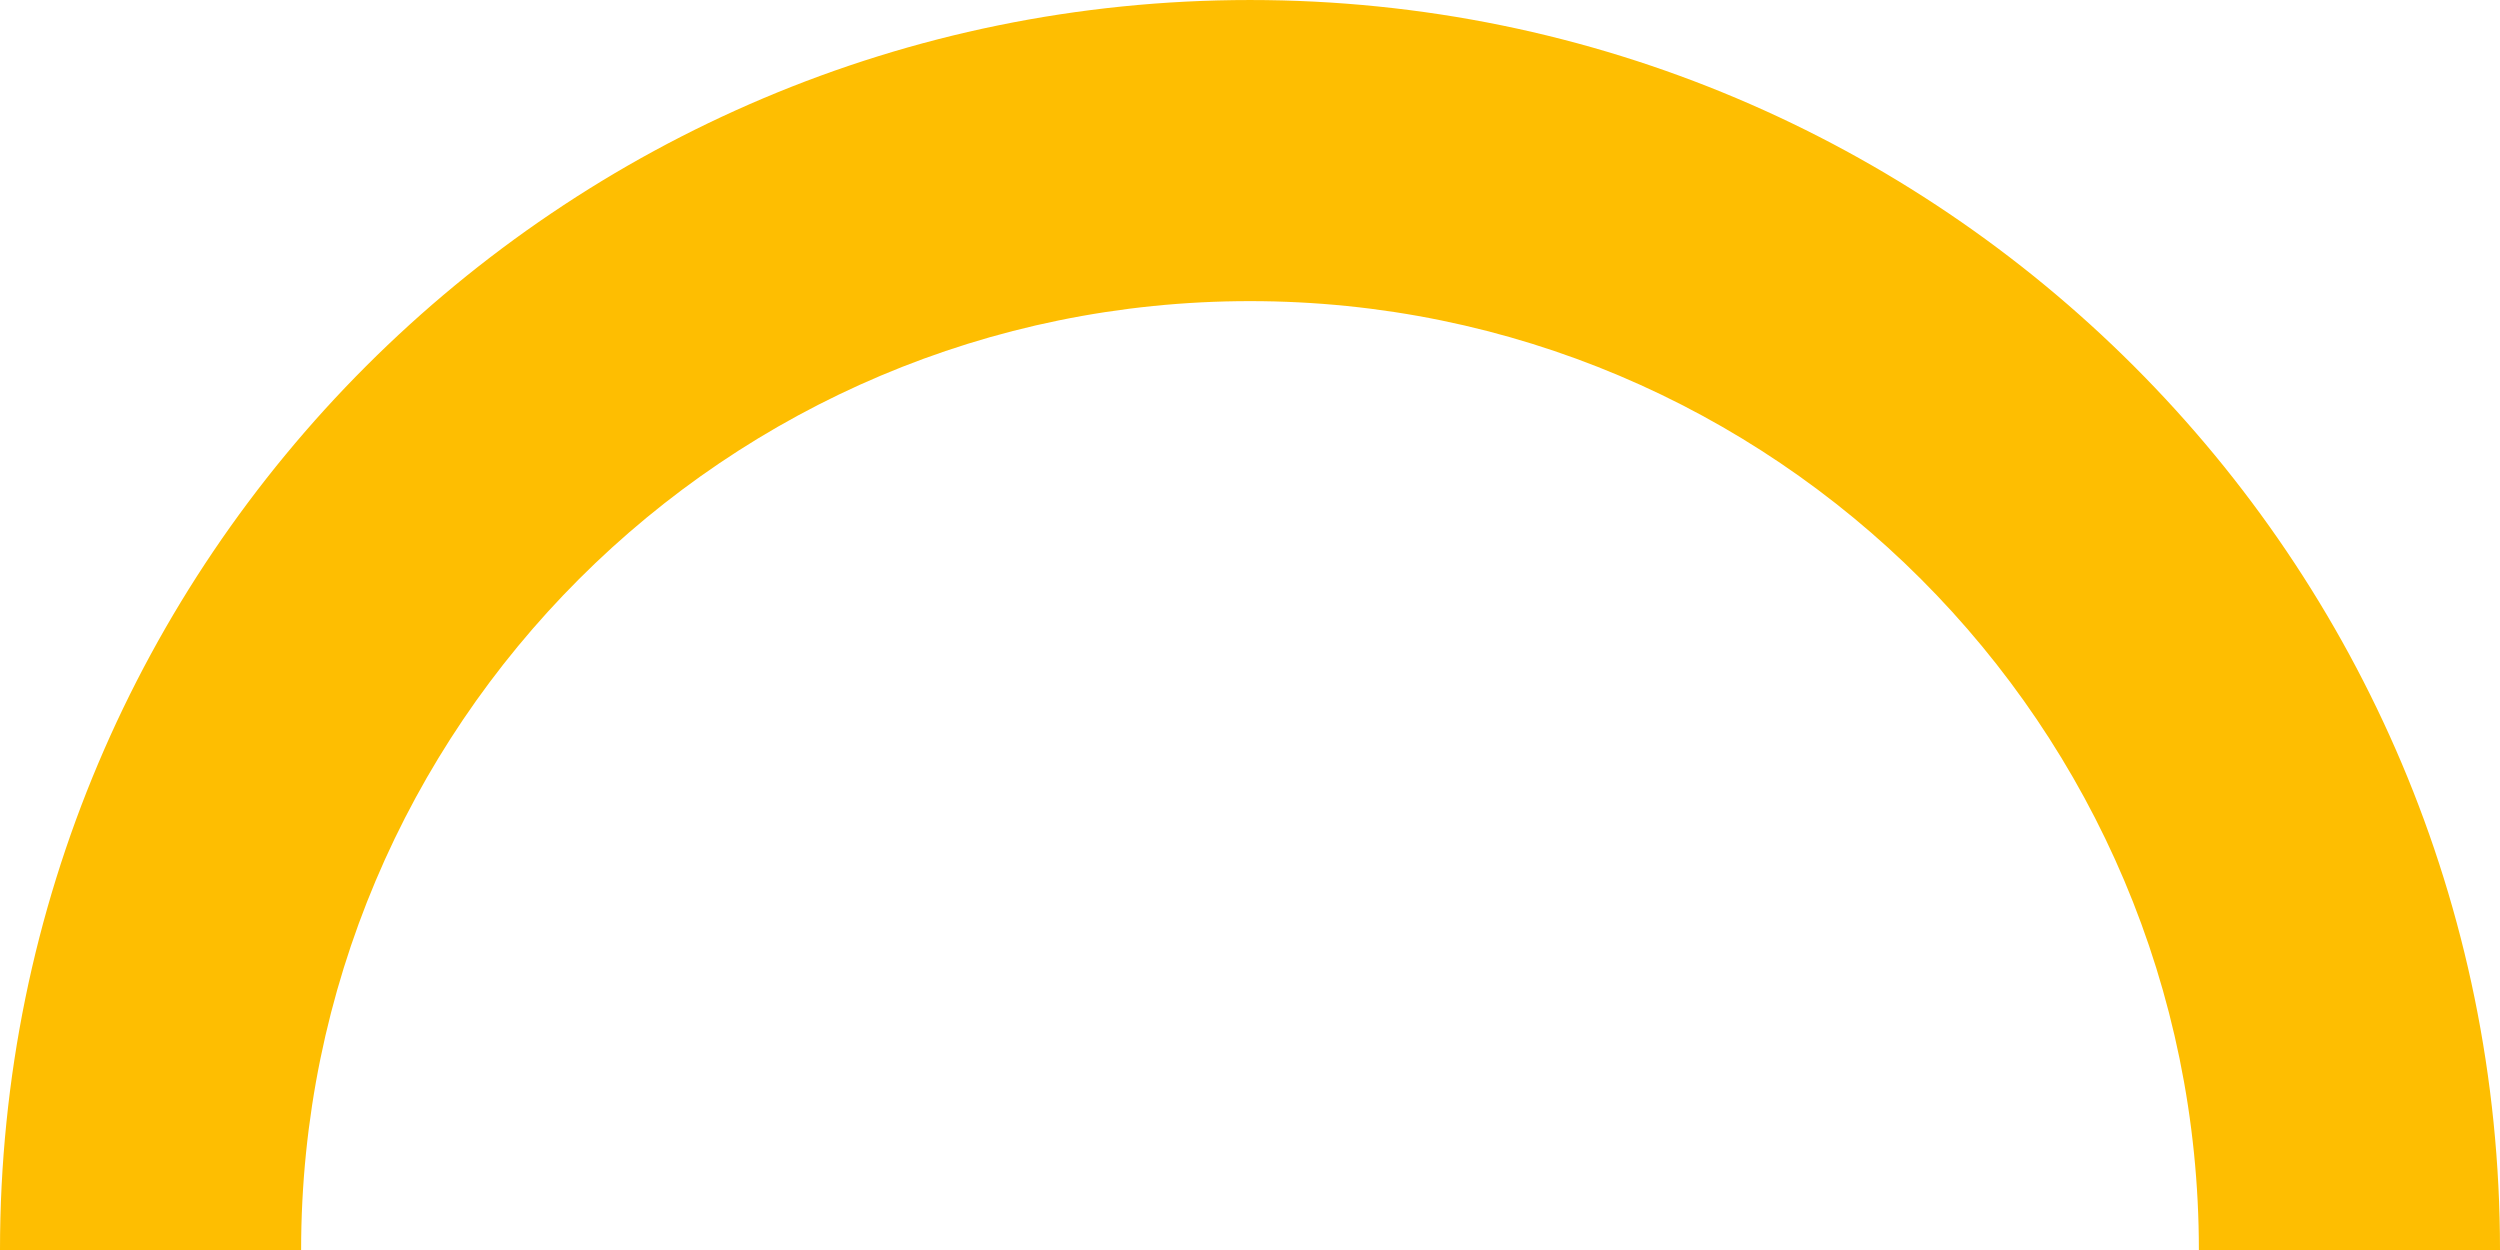
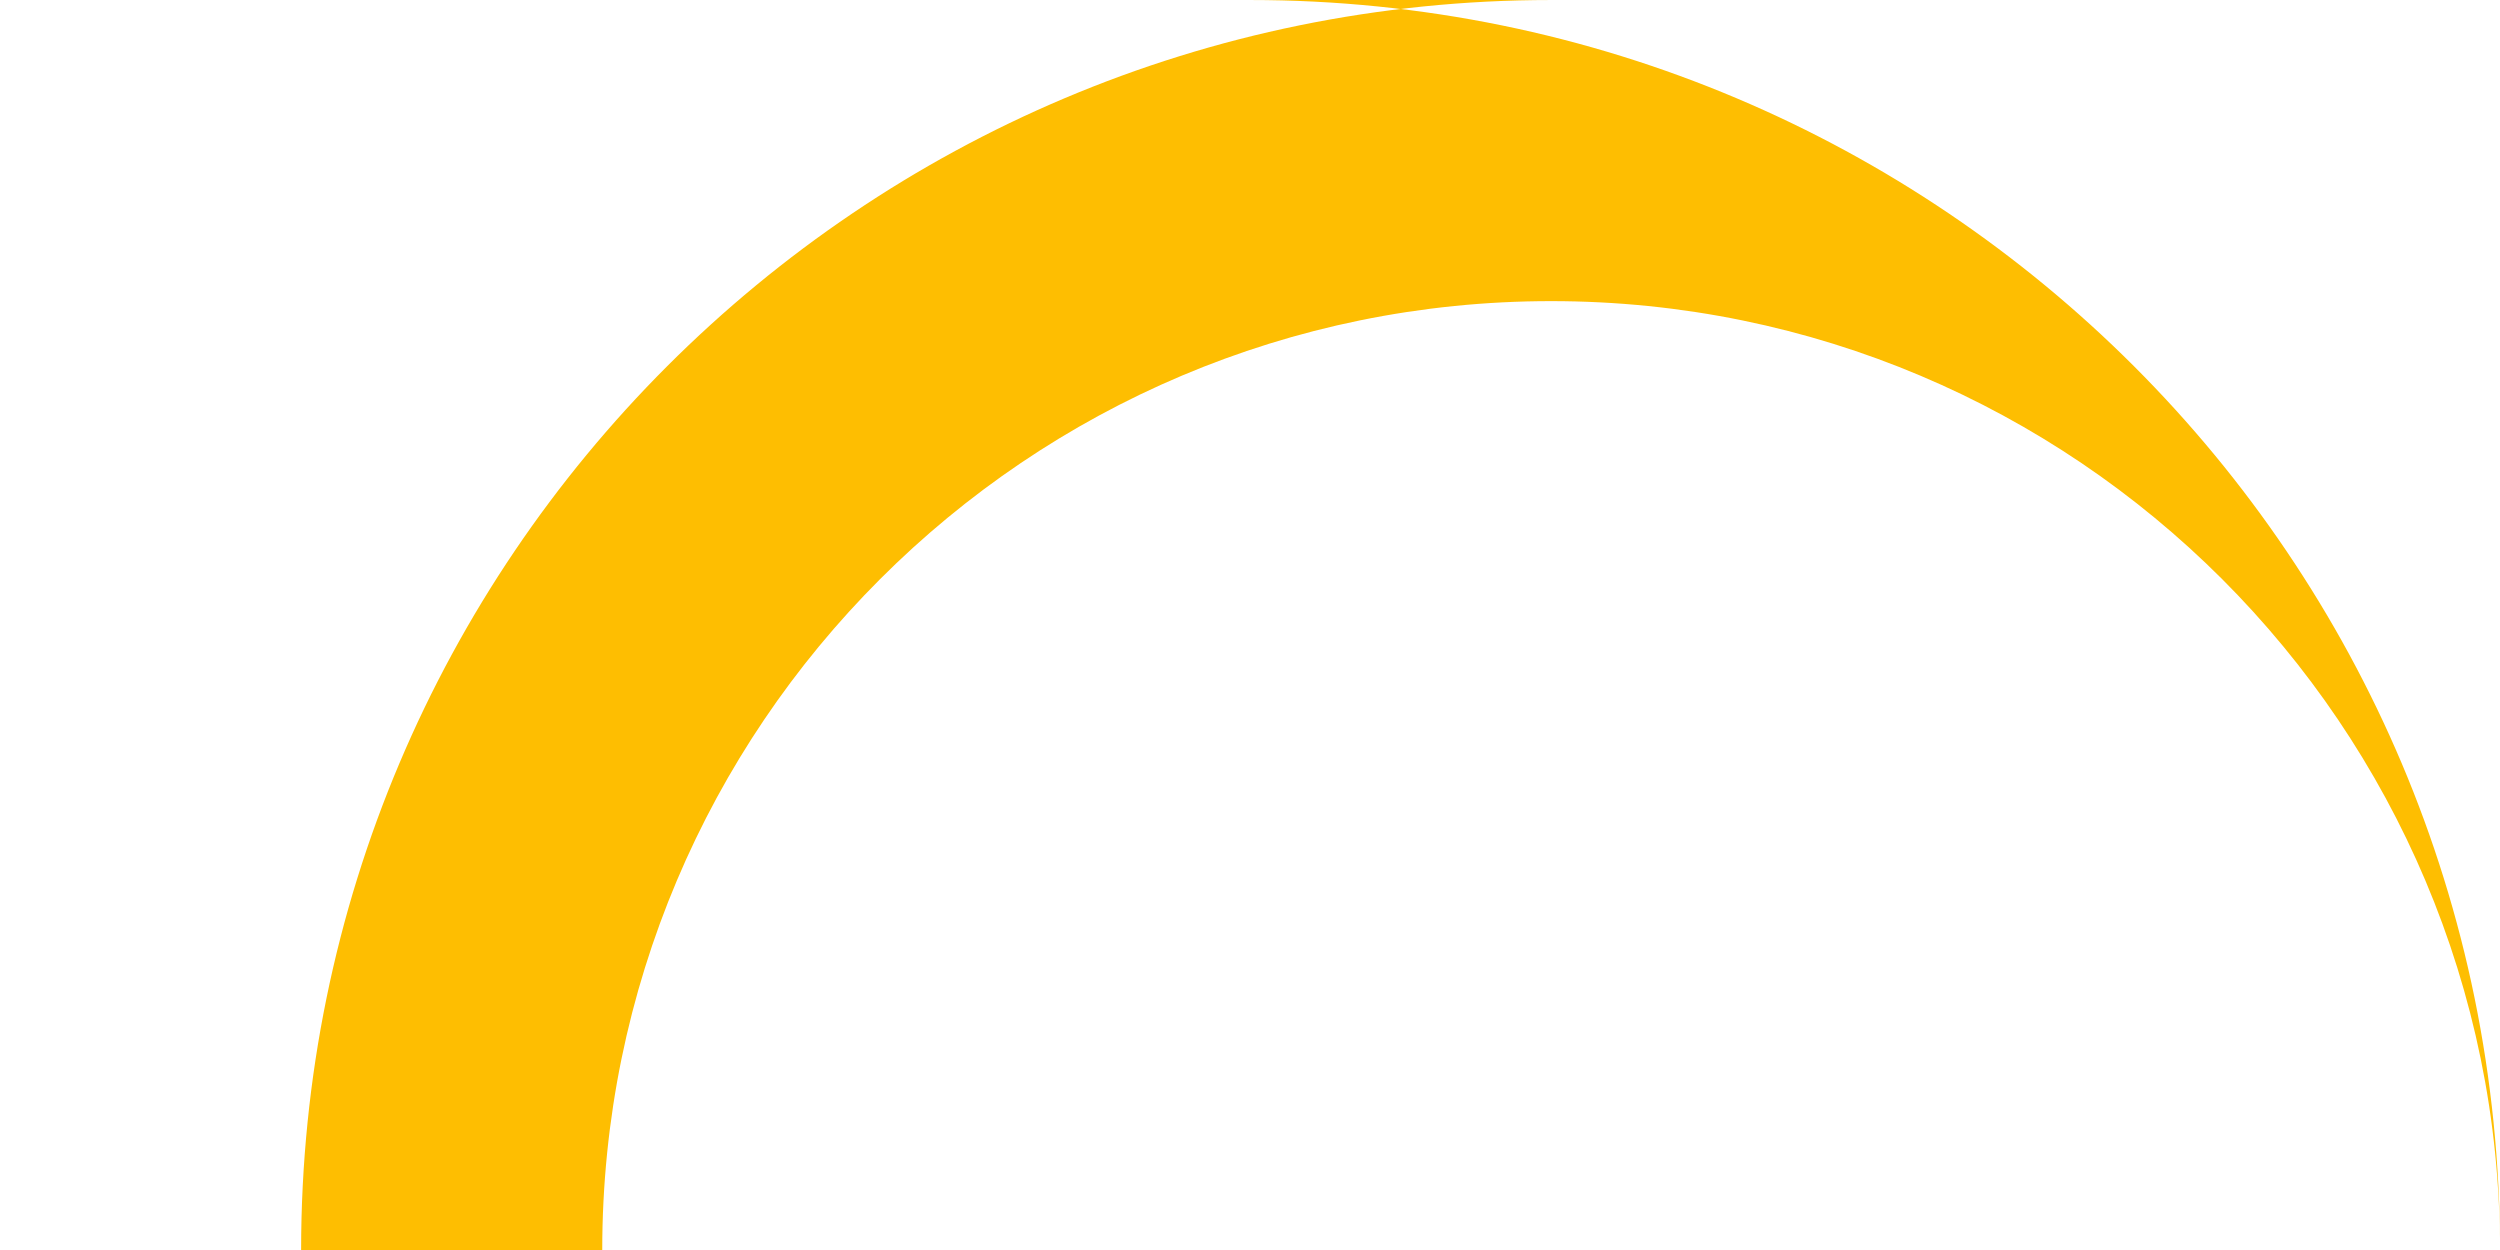
<svg xmlns="http://www.w3.org/2000/svg" xml:space="preserve" width="59.645mm" height="29.823mm" style="shape-rendering:geometricPrecision; text-rendering:geometricPrecision; image-rendering:optimizeQuality; fill-rule:evenodd; clip-rule:evenodd" viewBox="0 0 5964.5 2982.3">
  <defs>
    <style type="text/css">  .fil0 {fill:#FEBE01}  </style>
  </defs>
  <g id="Слой_x0020_1">
-     <path class="fil0" d="M2982.24 0.03c1647.07,0 2982.26,1335.19 2982.27,2982.25l-718.42 0c-0.01,-1250.29 -1013.55,-2263.84 -2263.85,-2263.84 -1250.27,0 -2263.81,1013.55 -2263.82,2263.84l-718.42 0c0.01,-1647.06 1335.2,-2982.25 2982.24,-2982.25z" />
+     <path class="fil0" d="M2982.24 0.03c1647.07,0 2982.26,1335.19 2982.27,2982.25c-0.01,-1250.29 -1013.55,-2263.84 -2263.85,-2263.84 -1250.27,0 -2263.81,1013.55 -2263.82,2263.84l-718.42 0c0.01,-1647.06 1335.2,-2982.25 2982.24,-2982.25z" />
  </g>
</svg>